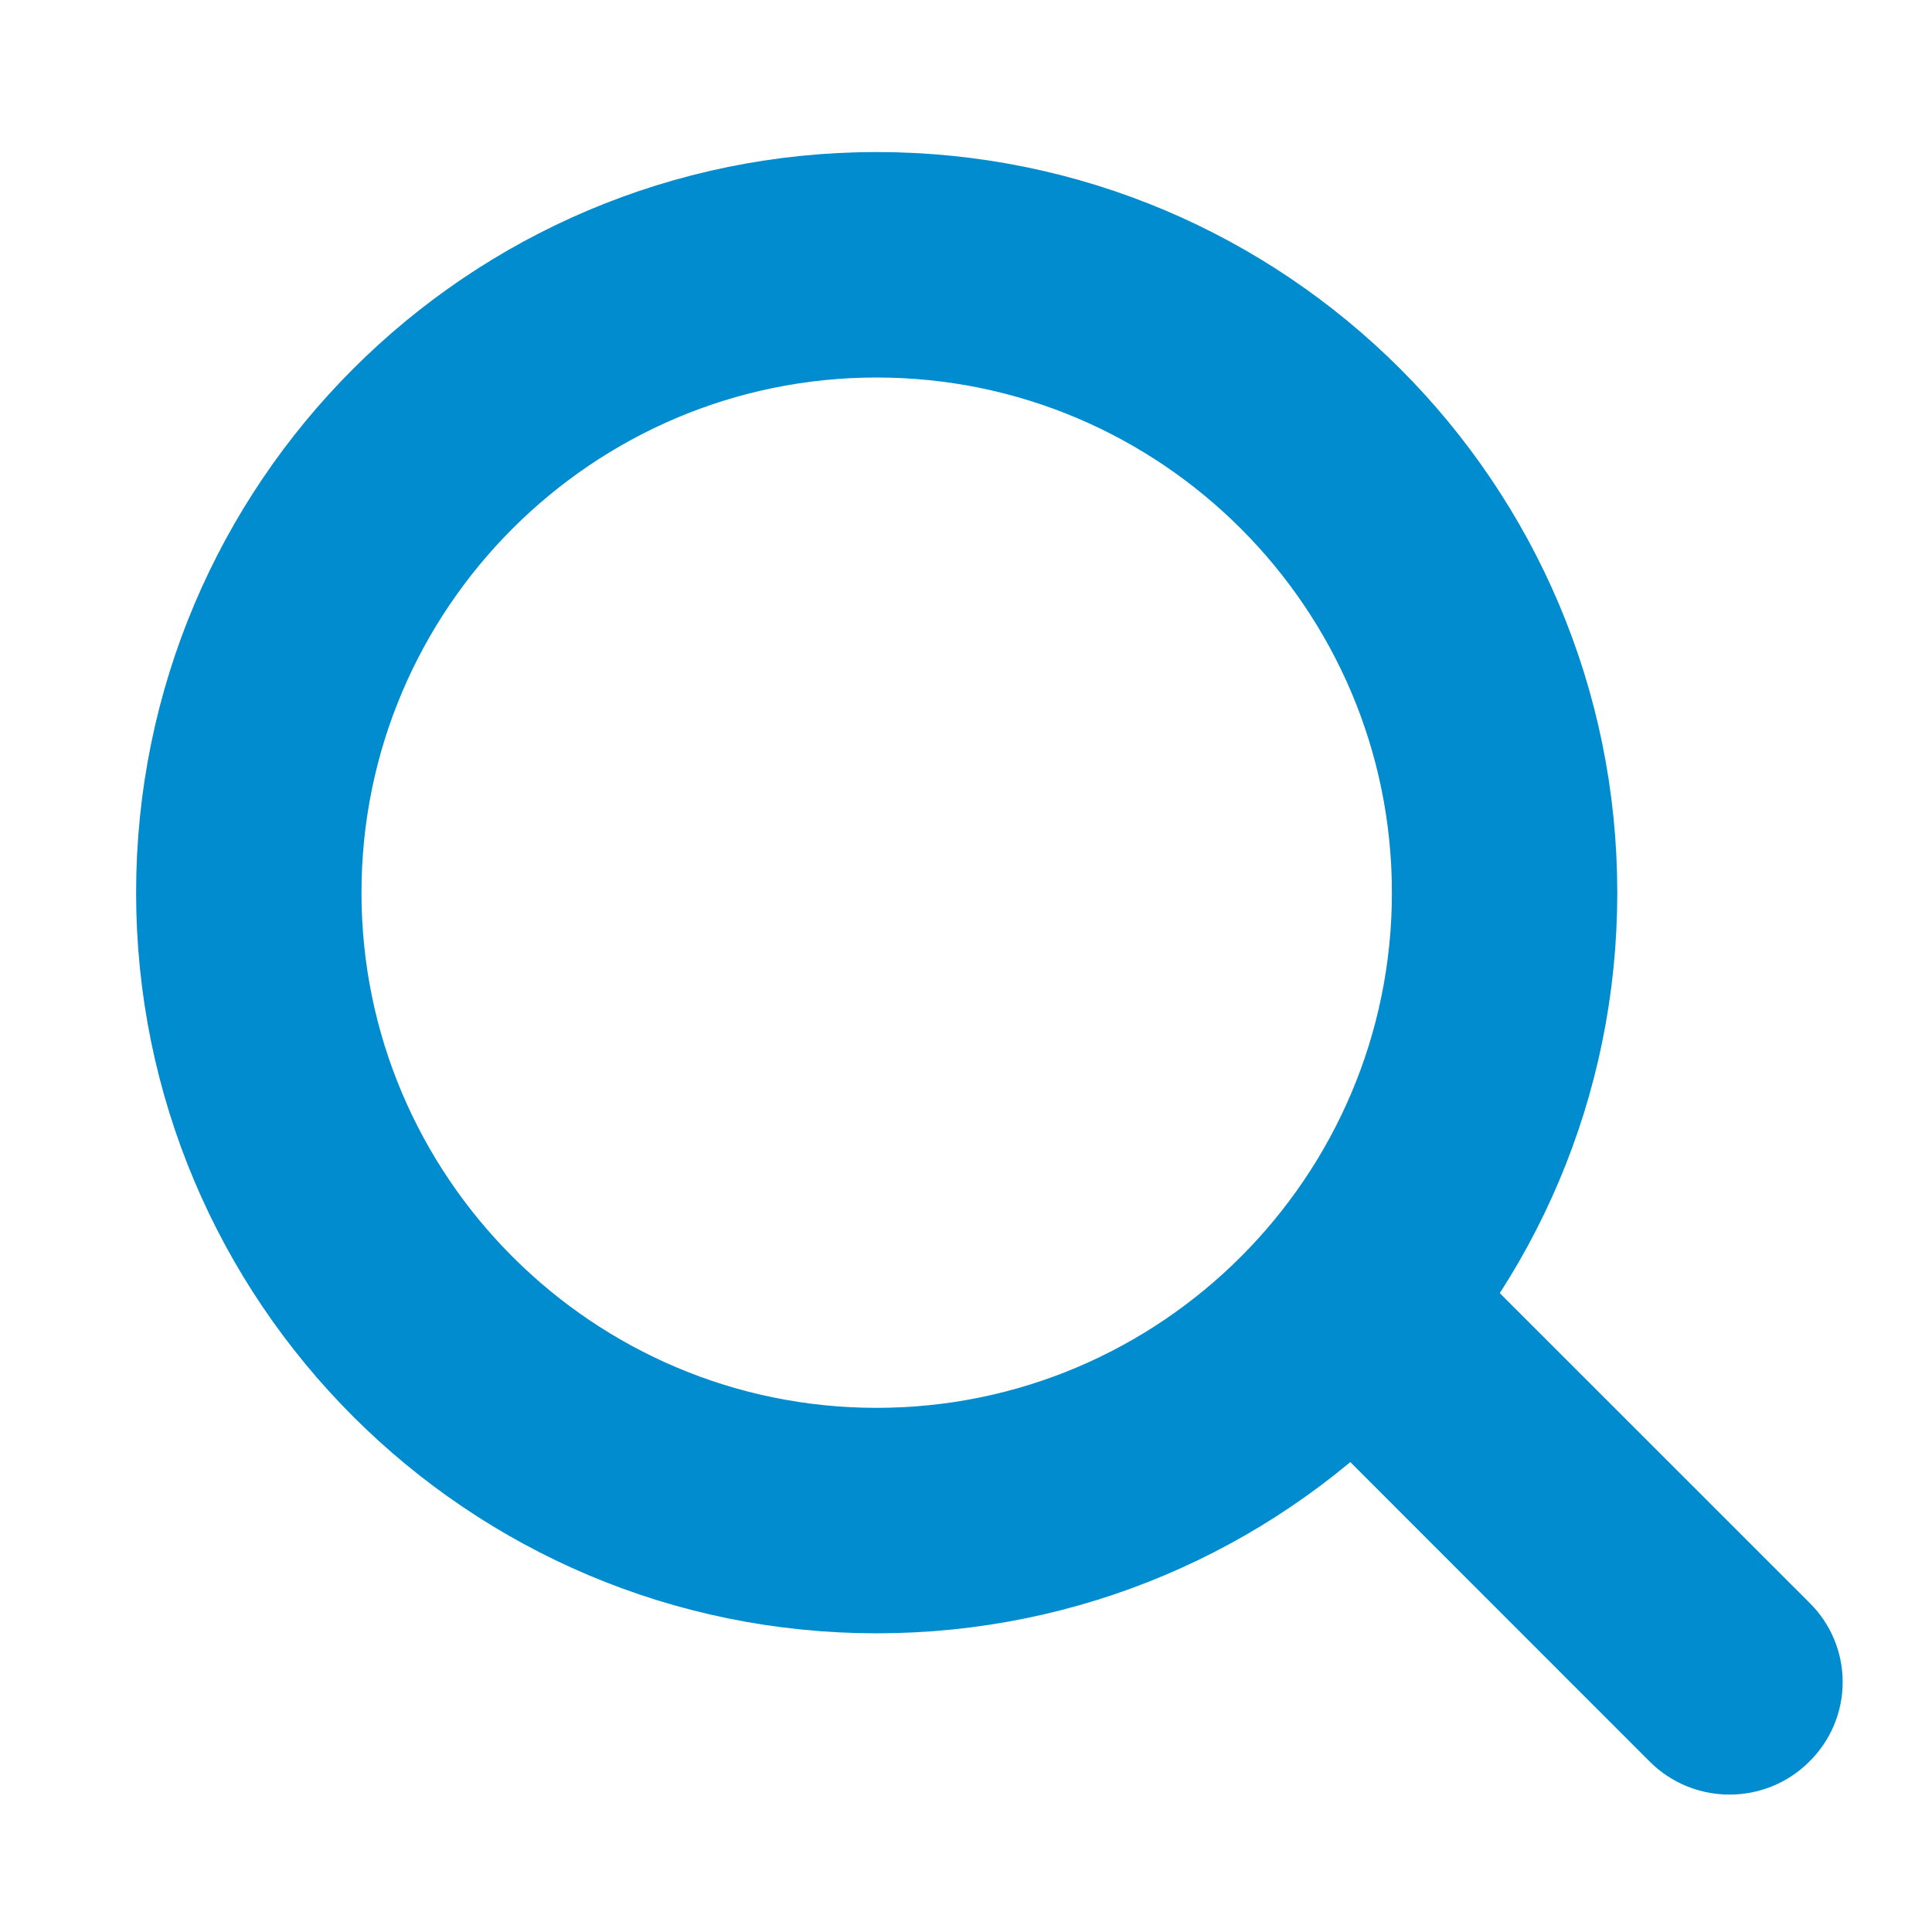
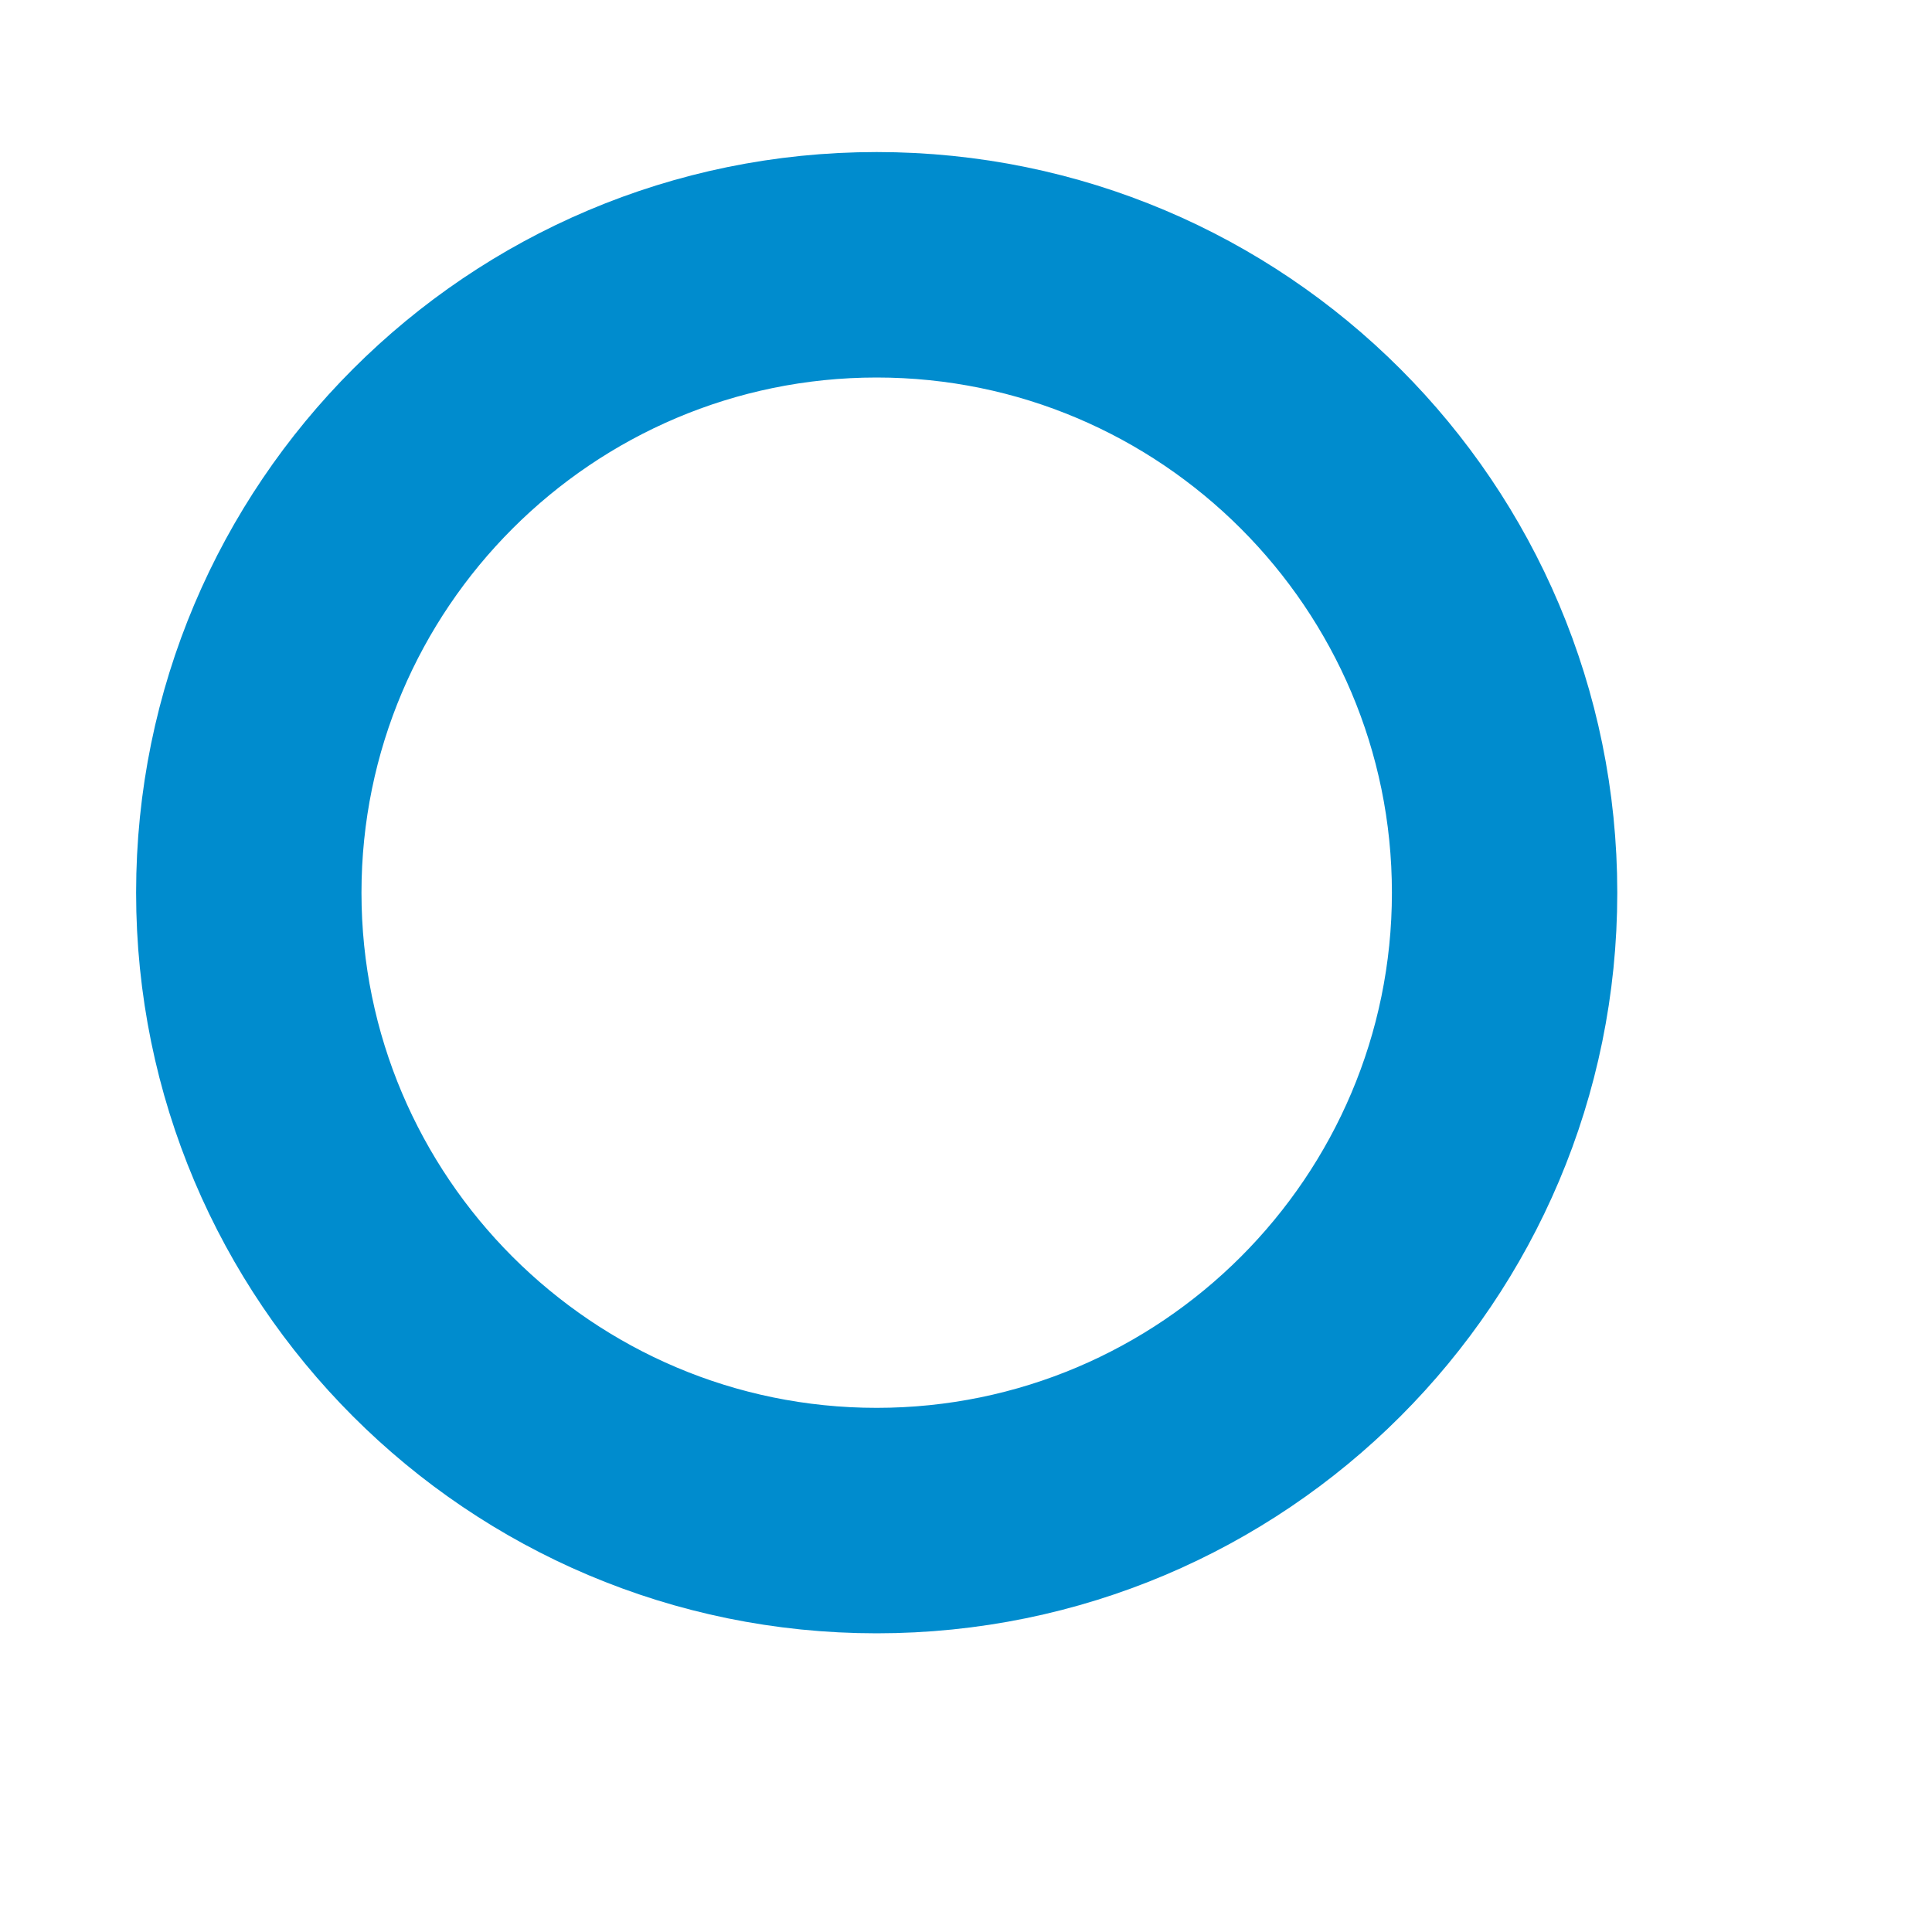
<svg xmlns="http://www.w3.org/2000/svg" width="20" height="20" viewBox="0 0 20 20" fill="none">
  <path d="M9.075 2.074C5.117 2.074 1.909 5.283 1.909 9.241C1.909 13.199 5.117 16.408 9.075 16.408C13.034 16.408 16.242 13.199 16.242 9.241C16.242 5.283 13.034 2.074 9.075 2.074V2.074ZM9.075 15.074C5.859 15.074 3.242 12.458 3.242 9.241C3.242 6.024 5.859 3.408 9.075 3.408C12.292 3.408 14.909 6.024 14.909 9.241C14.909 12.458 12.292 15.074 9.075 15.074V15.074Z" fill="#008CCE" stroke="#008CCE" />
-   <path d="M18.375 17.884C18.116 18.142 17.692 18.142 17.433 17.884L13.9 14.35C13.642 14.092 13.642 13.667 13.9 13.409C14.158 13.15 14.583 13.15 14.841 13.409L18.375 16.942C18.642 17.2 18.642 17.625 18.375 17.884Z" fill="#008CCE" stroke="#008CCE" />
</svg>